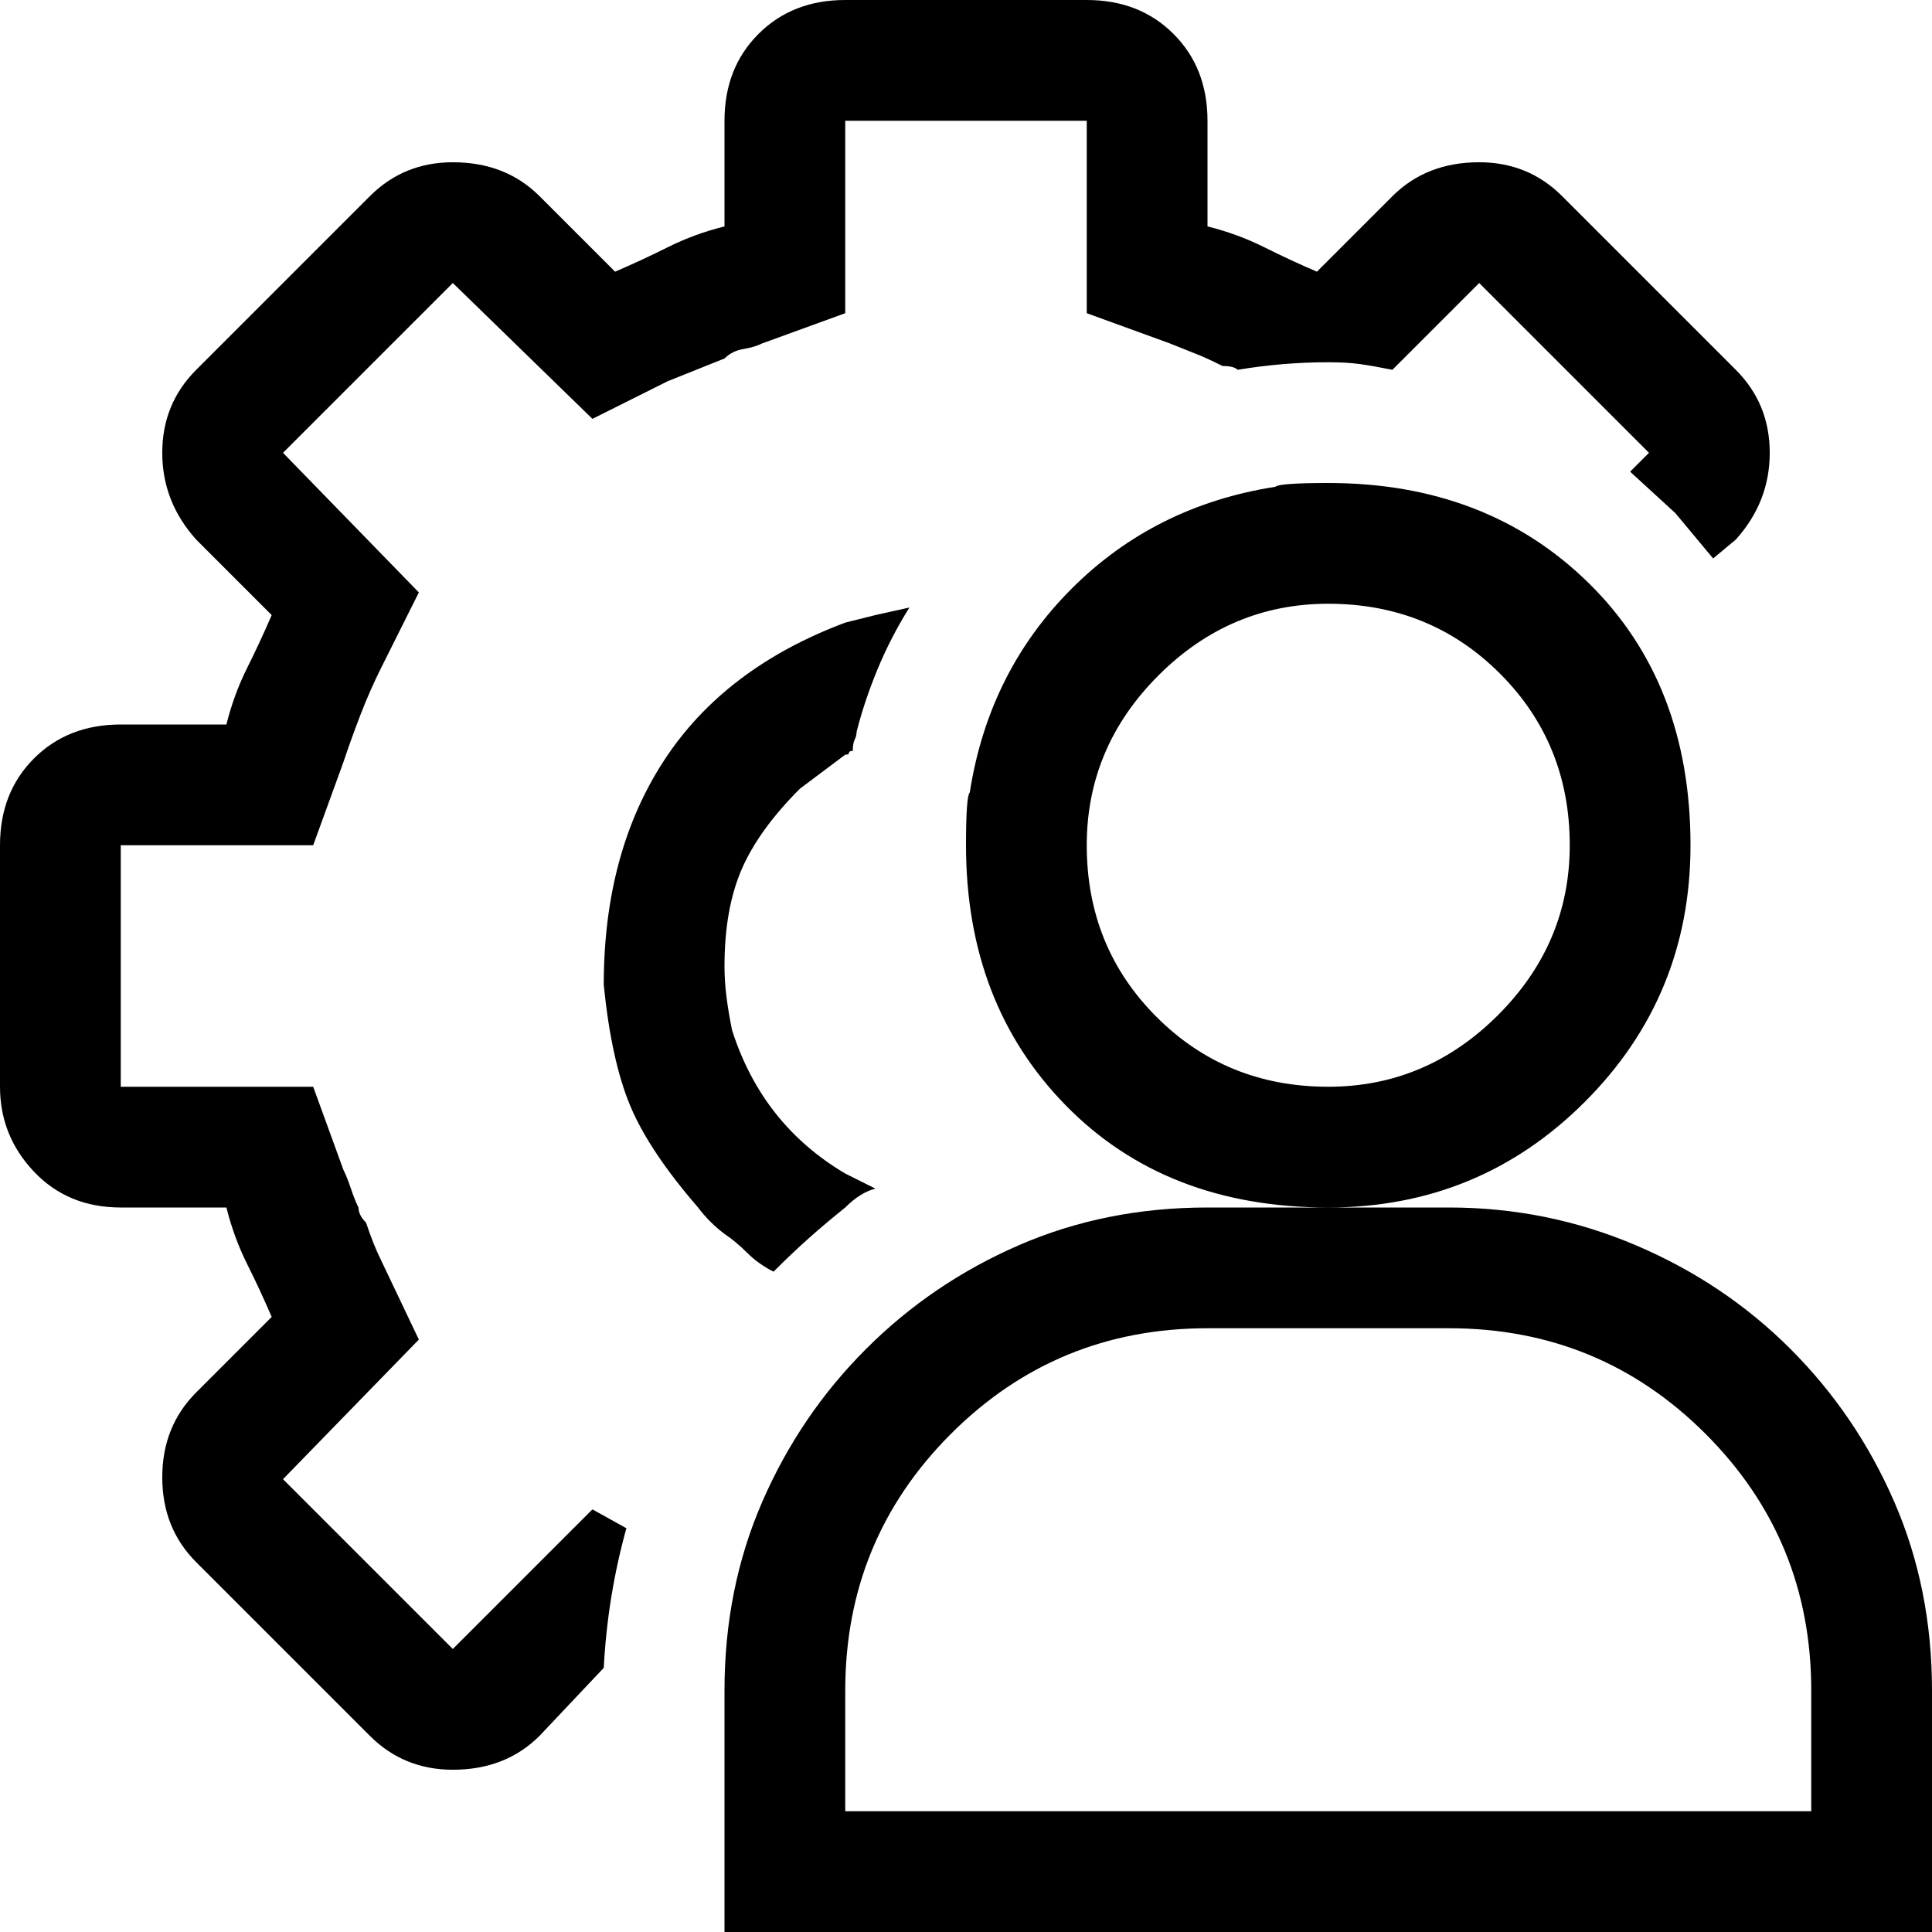
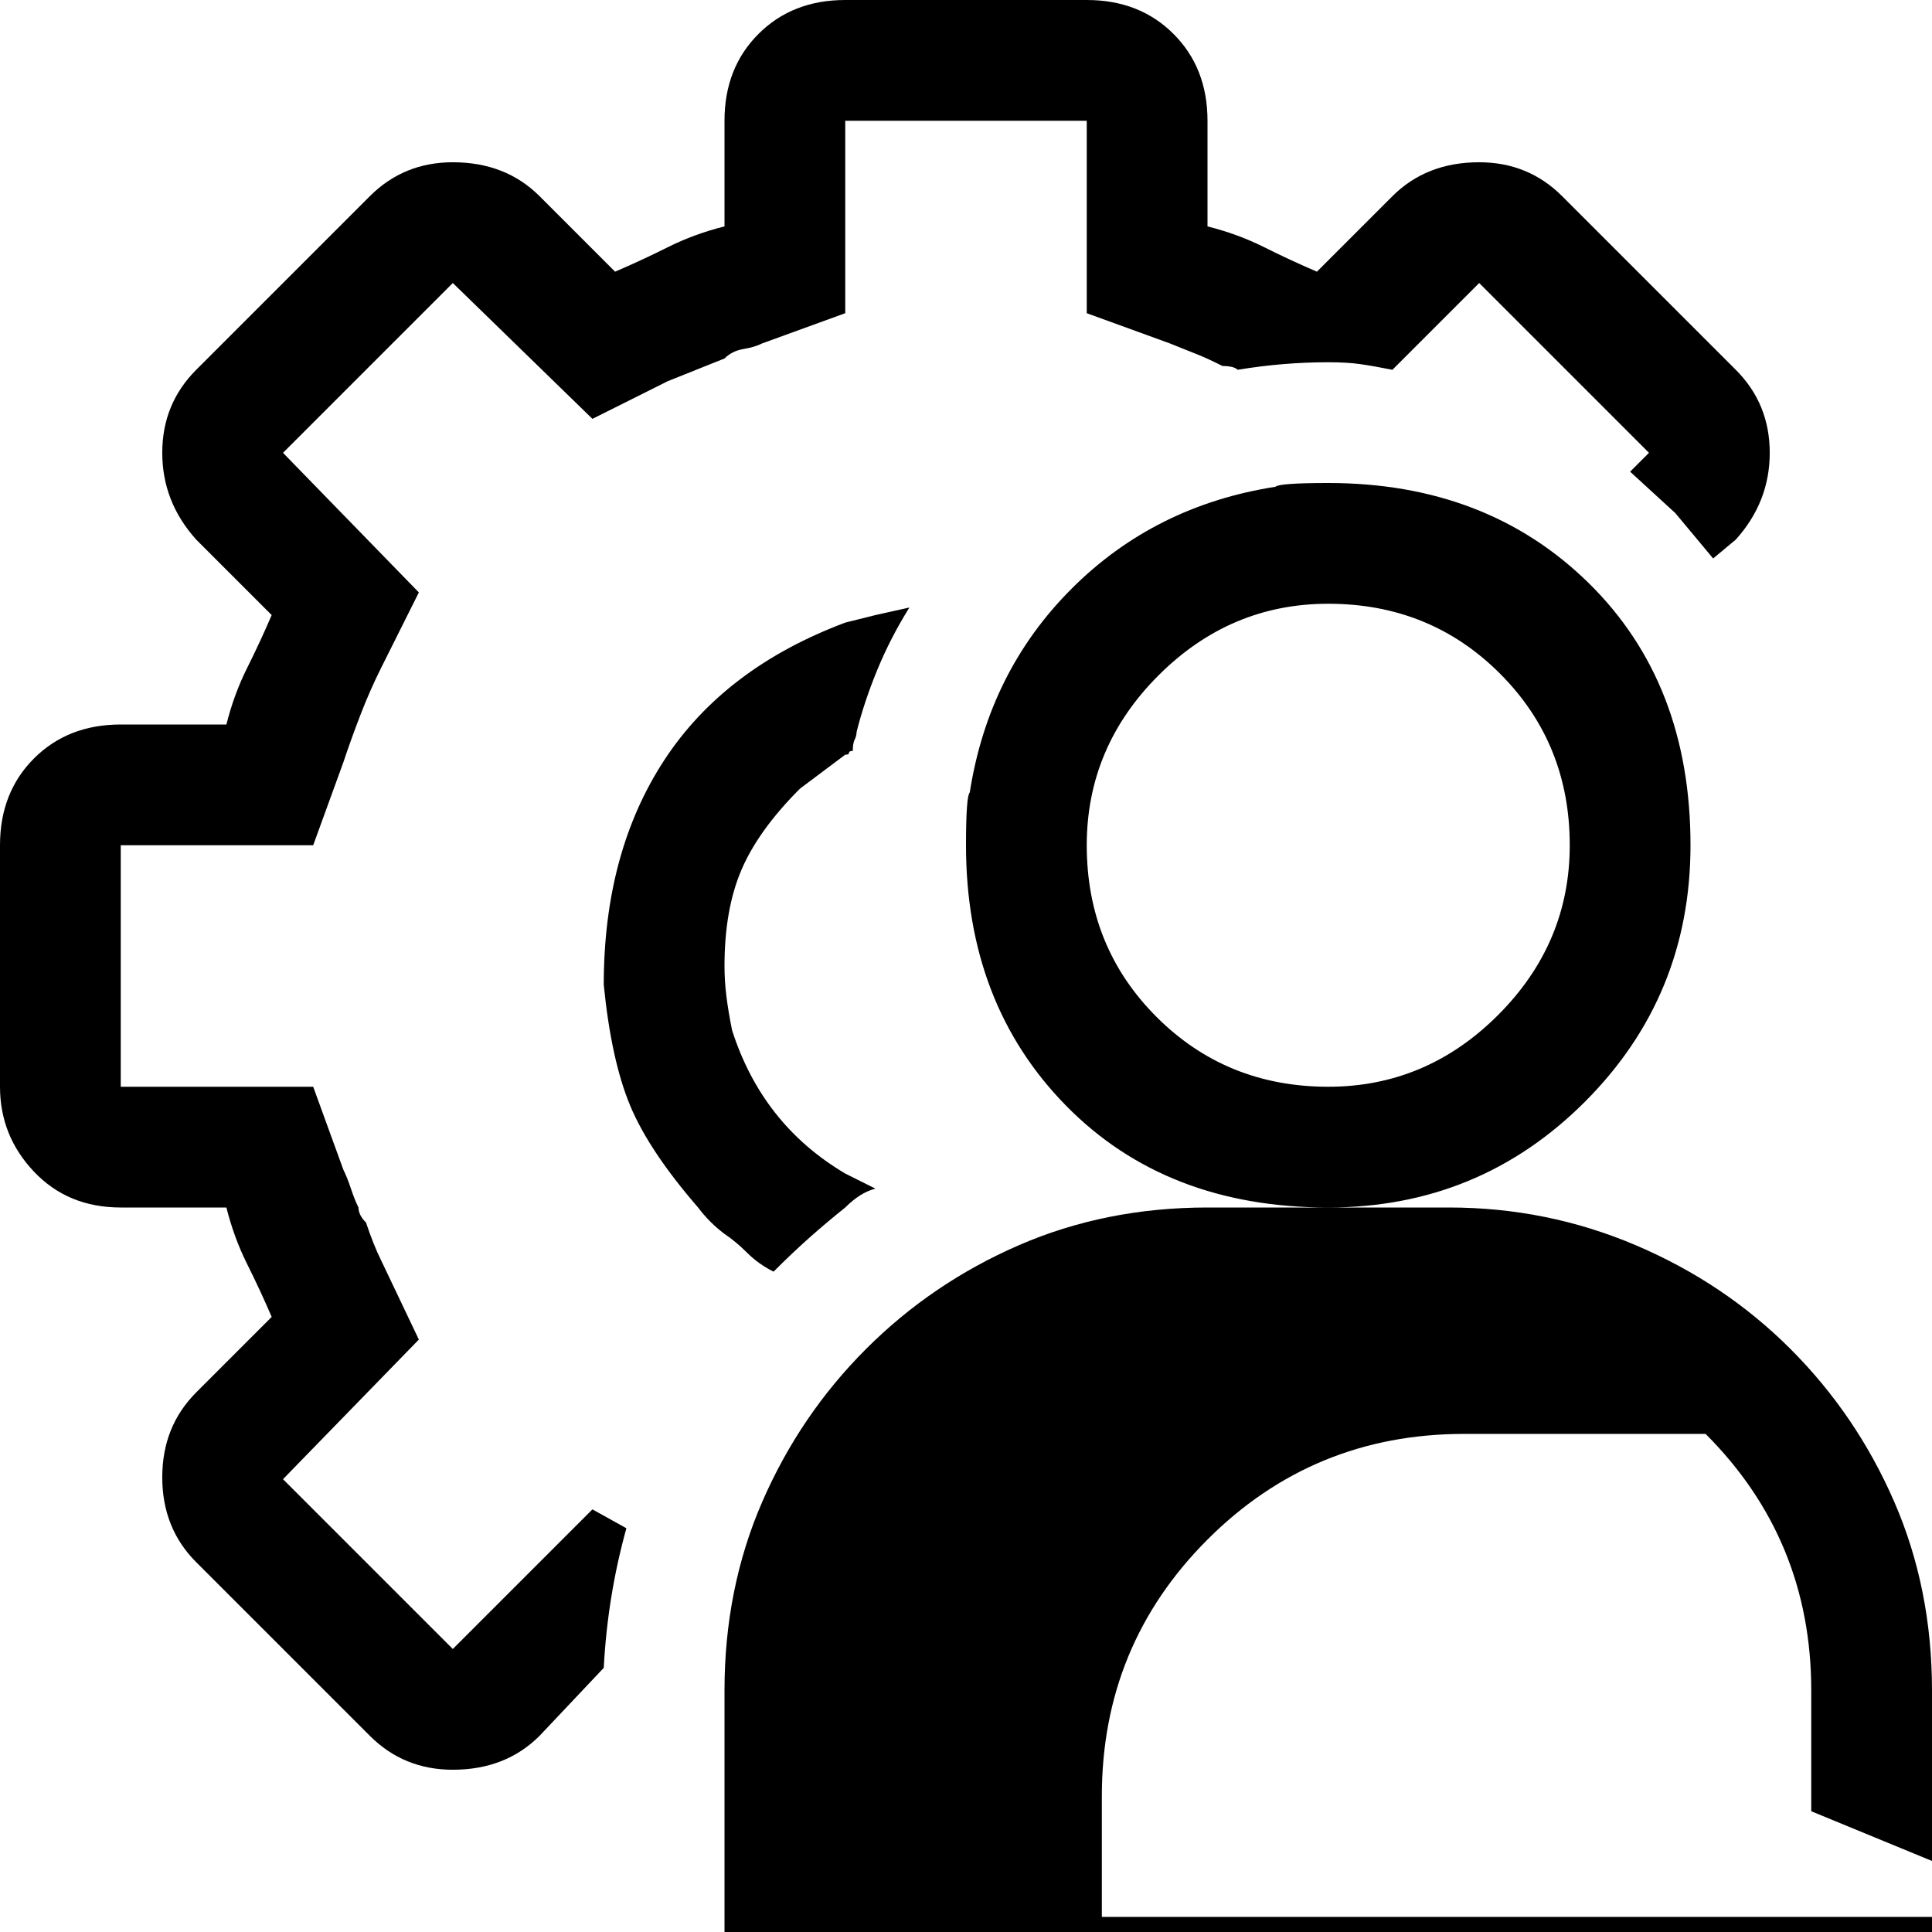
<svg xmlns="http://www.w3.org/2000/svg" viewBox="0 0 512 512">
-   <path d="M512 512H192v-64q0-27 10-50t27.5-40.5T270 330t50-10h32q-43 0-69.5-27T256 224q0-13 1-14 5-32 27-54t54-27q1-1 14-1 42 0 69 26.5t27 69.5q0 40-28 68t-68 28h32q26 0 49.5 10t41 27.5T502 398t10 50v64zM0 224q0-14 9-23t23-9h28q2-8 5.5-15t6.5-14l-20-20q-9-10-9-23t9-22l46-46q9-9 22-9 14 0 23 9l20 20q7-3 14-6.5t15-5.5V32q0-14 9-23t23-9h64q14 0 23 9t9 23v28q8 2 15 5.5t14 6.5l20-20q9-9 23-9 13 0 22 9l46 46q9 9 9 22t-9 23l-6 5-10-12-12-11 5-5-45-45-23 23q-5-1-8.5-1.5T352 96q-6 0-12 .5T328 98q-1-1-4-1-4-2-6.5-3l-7.5-3-22-8V32h-64v51l-22 8q-2 1-5 1.5t-5 2.5l-15 6-20 10-37-36-45 45 36 37-10 20q-3 6-5.5 12.5T91 202l-8 22H32v64h51l8 22q1 2 2 5t2 5q0 2 2 4 1 3 2 5.5t2 4.5l10 21-36 37 45 45 37-37 9 5q-5 18-6 37l-17 18q-9 9-23 9-13 0-22-9l-46-46q-9-9-9-22.5t9-22.5l20-20q-3-7-6.5-14T60 320H32q-14 0-23-9.5T0 288v-64zm480 256v-32q0-40-28-68t-68-28h-64q-40 0-68 28t-28 68v32h256zM288 224q0 27 18.5 45.5T352 288q26 0 45-19t19-45q0-27-18.5-45.5T352 160q-26 0-45 19t-19 45zm-128 37q0-35 16-59.5t48-36.5l8-2 9-2q-5 8-8.5 16.5T227 194q0 1-.5 2t-.5 3q-1 0-1 .5t-1 .5l-12 9q-11 11-15.5 21.5T192 256q0 4 .5 8t1.5 9q8 25 30 38l4 2 4 2q-4 1-8 5-5 4-9.5 8t-9.5 9q-4-2-7-5t-6-5q-4-3-7-7-13-15-18-27t-7-32z" />
+   <path d="M512 512H192v-64q0-27 10-50t27.5-40.5T270 330t50-10h32q-43 0-69.5-27T256 224q0-13 1-14 5-32 27-54t54-27q1-1 14-1 42 0 69 26.5t27 69.5q0 40-28 68t-68 28h32q26 0 49.5 10t41 27.5T502 398t10 50v64zM0 224q0-14 9-23t23-9h28q2-8 5.5-15t6.5-14l-20-20q-9-10-9-23t9-22l46-46q9-9 22-9 14 0 23 9l20 20q7-3 14-6.5t15-5.5V32q0-14 9-23t23-9h64q14 0 23 9t9 23v28q8 2 15 5.5t14 6.5l20-20q9-9 23-9 13 0 22 9l46 46q9 9 9 22t-9 23l-6 5-10-12-12-11 5-5-45-45-23 23q-5-1-8.5-1.5T352 96q-6 0-12 .5T328 98q-1-1-4-1-4-2-6.5-3l-7.5-3-22-8V32h-64v51l-22 8q-2 1-5 1.5t-5 2.5l-15 6-20 10-37-36-45 45 36 37-10 20q-3 6-5.5 12.5T91 202l-8 22H32v64h51l8 22q1 2 2 5t2 5q0 2 2 4 1 3 2 5.5t2 4.5l10 21-36 37 45 45 37-37 9 5q-5 18-6 37l-17 18q-9 9-23 9-13 0-22-9l-46-46q-9-9-9-22.5t9-22.5l20-20q-3-7-6.5-14T60 320H32q-14 0-23-9.5T0 288v-64zm480 256v-32q0-40-28-68h-64q-40 0-68 28t-28 68v32h256zM288 224q0 27 18.5 45.5T352 288q26 0 45-19t19-45q0-27-18.5-45.5T352 160q-26 0-45 19t-19 45zm-128 37q0-35 16-59.5t48-36.5l8-2 9-2q-5 8-8.5 16.5T227 194q0 1-.5 2t-.5 3q-1 0-1 .5t-1 .5l-12 9q-11 11-15.5 21.5T192 256q0 4 .5 8t1.5 9q8 25 30 38l4 2 4 2q-4 1-8 5-5 4-9.5 8t-9.5 9q-4-2-7-5t-6-5q-4-3-7-7-13-15-18-27t-7-32z" />
</svg>